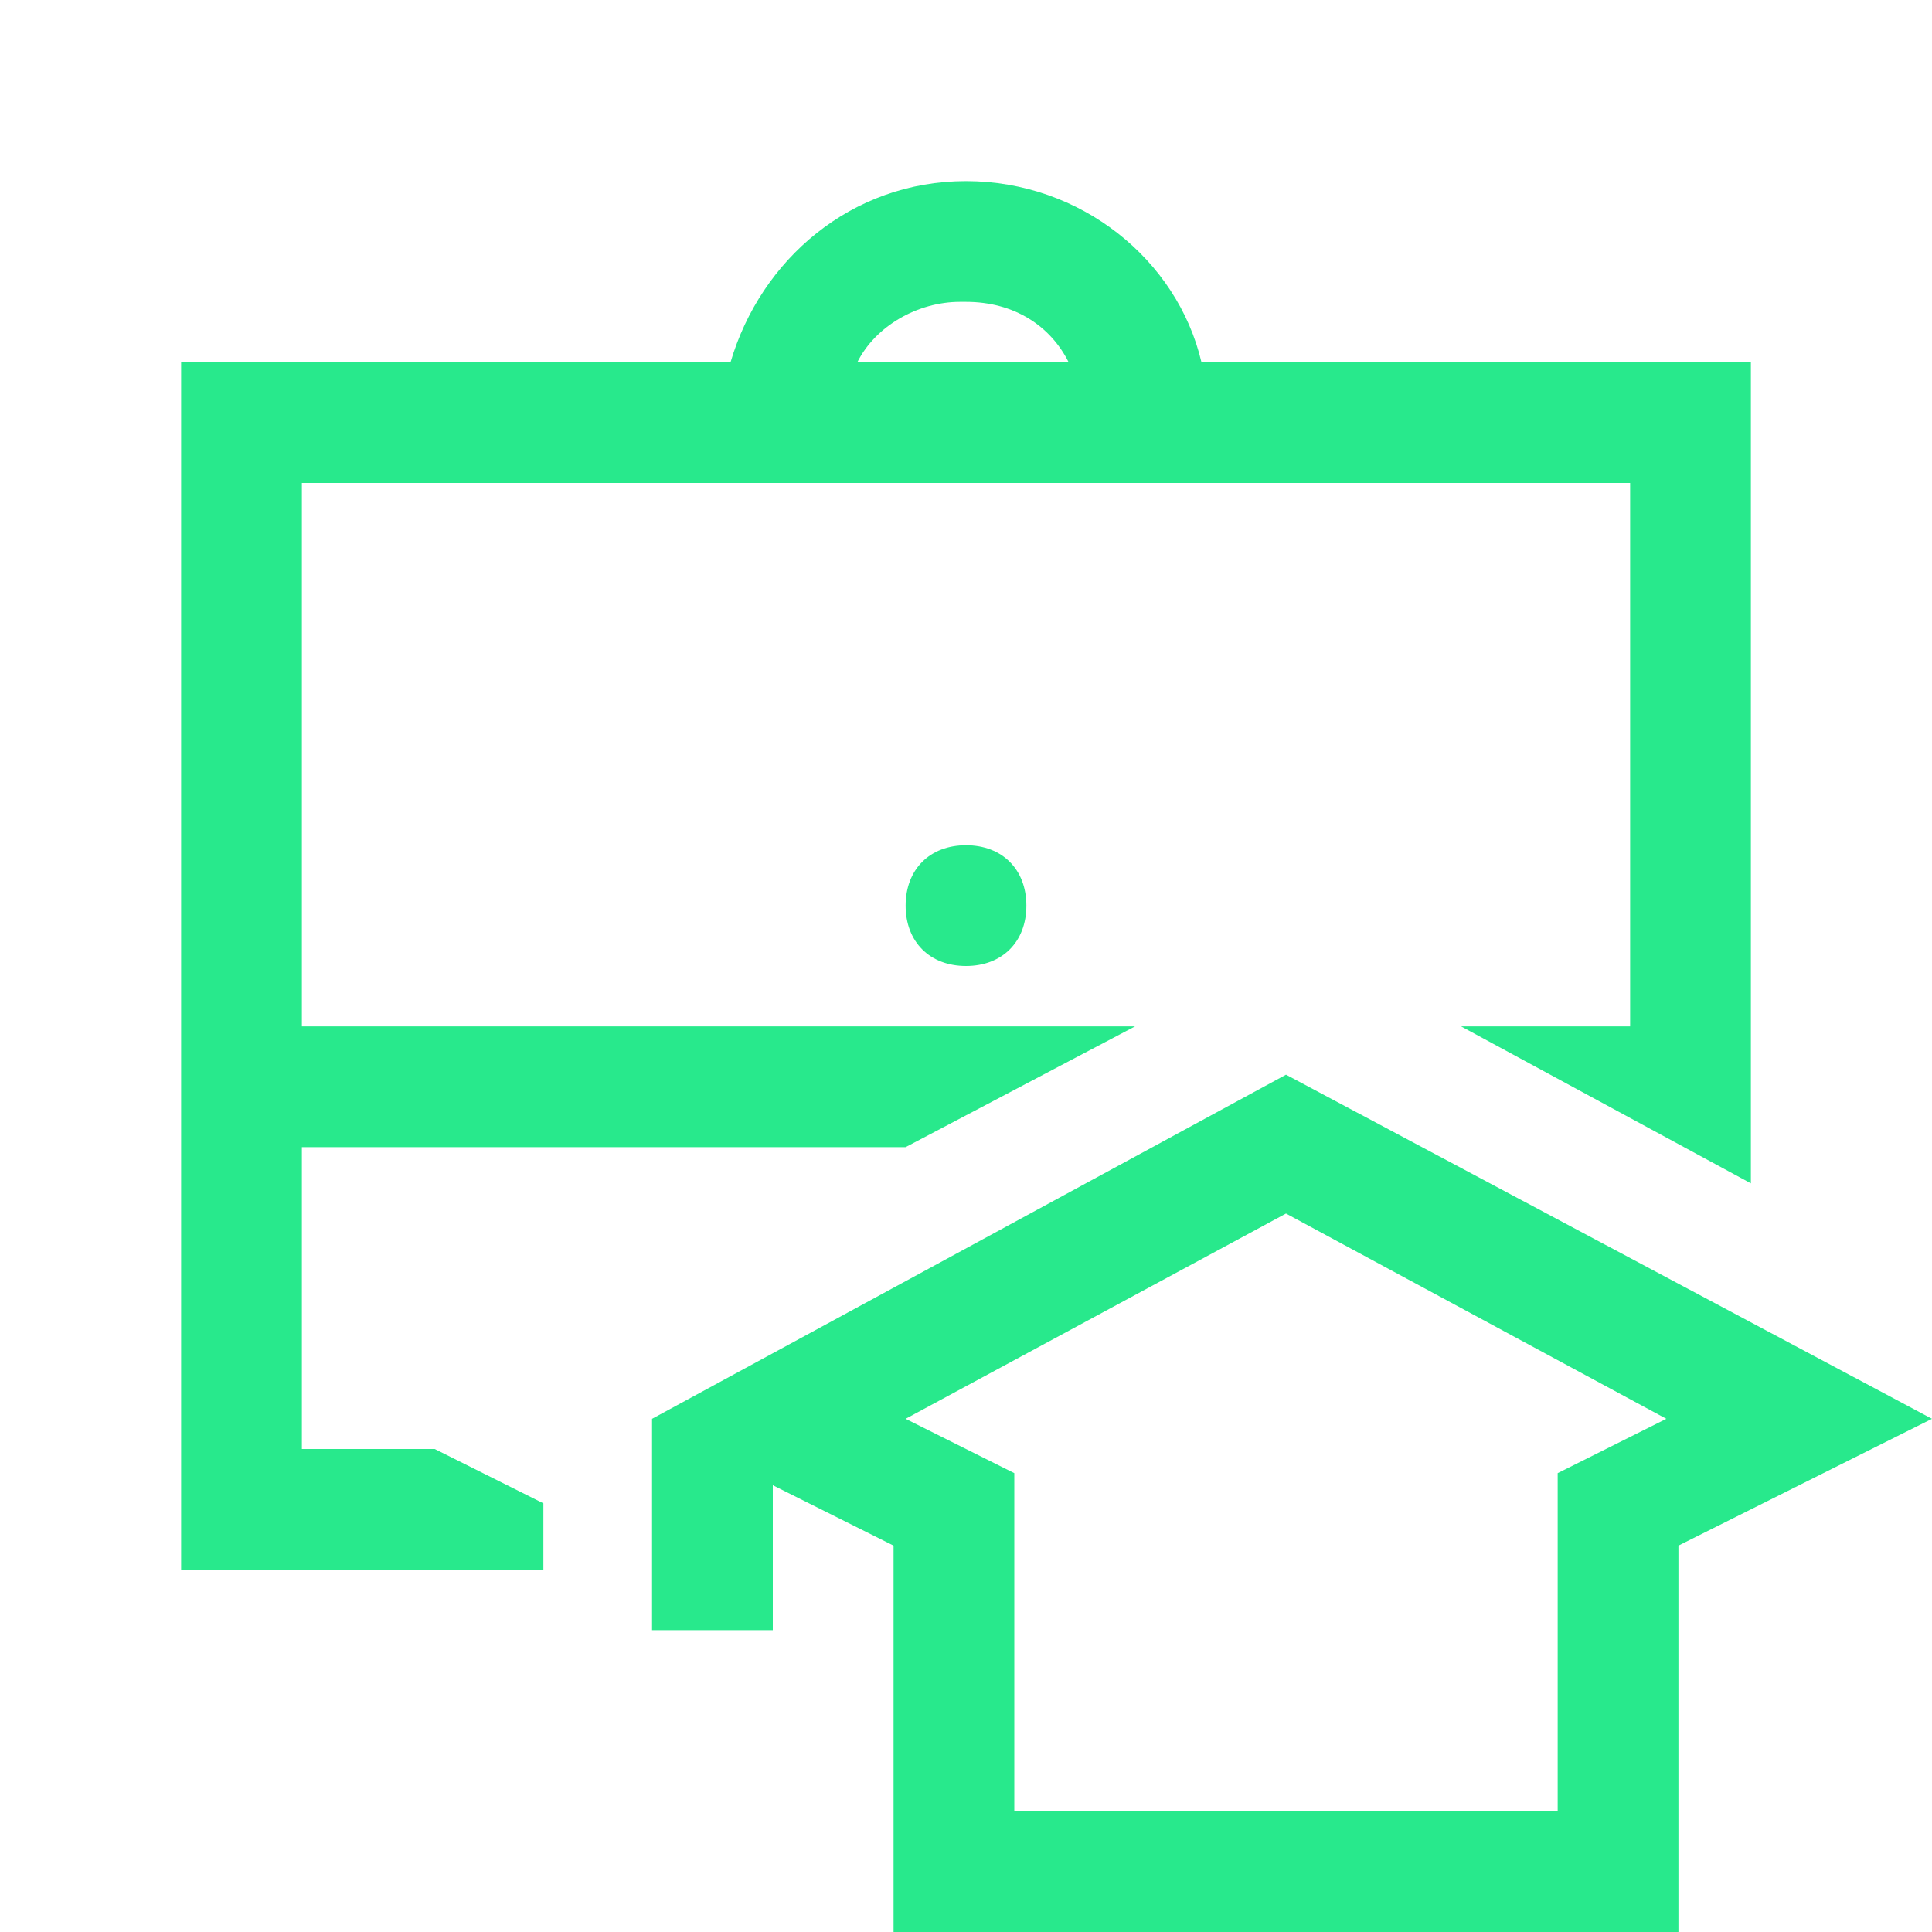
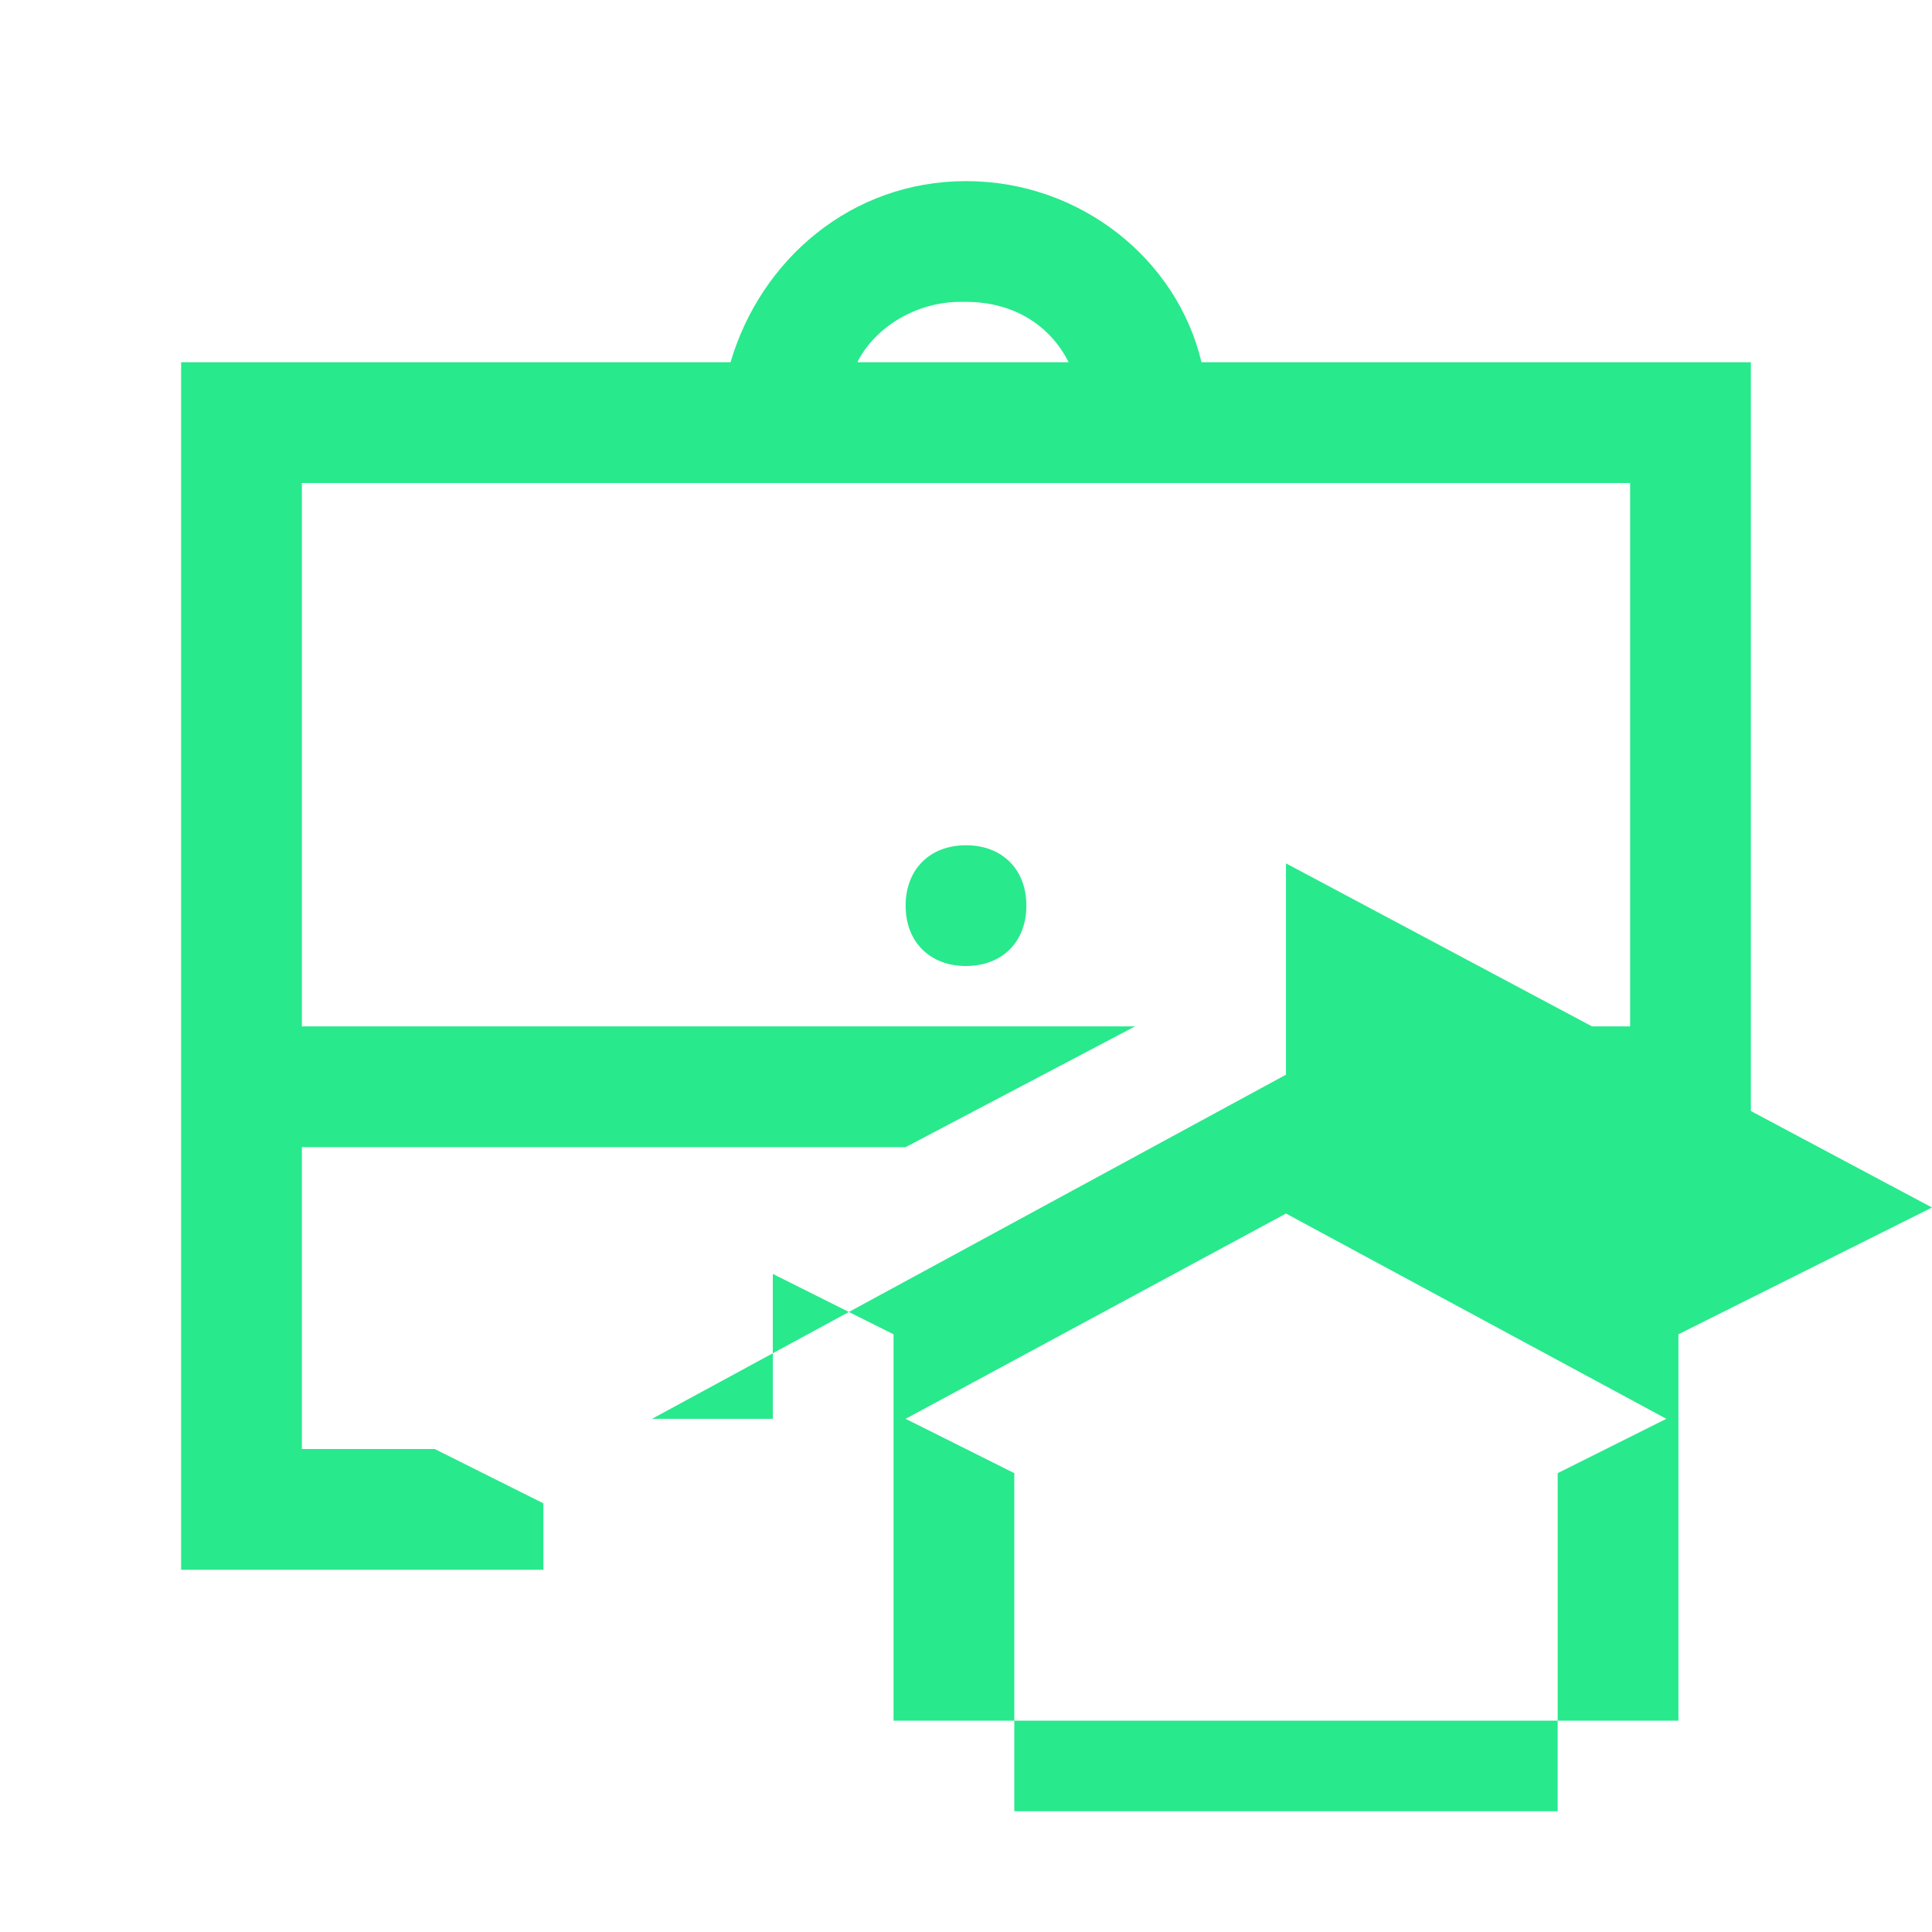
<svg xmlns="http://www.w3.org/2000/svg" version="1.1" viewBox="0 0 32 32">
  <defs>
    <style>
      .cls-1 {
        fill: #28e98c;
      }
    </style>
  </defs>
  <g>
    <g id="Capa_1">
-       <path class="cls-1" d="M16,3c-1.9,0-3.4,1.3-3.9,3H3v20h6v-1.1l-1.8-.9h-2.2v-5h10l3.8-2H5v-9h22v9h-2.8l4.8,2.6V6h-9.1c-.4-1.7-2-3-3.9-3ZM16,5c.8,0,1.4.4,1.7,1h-3.5c.3-.6,1-1,1.7-1ZM16,14c-.6,0-1,.4-1,1s.4,1,1,1,1-.4,1-1-.4-1-1-1ZM21.3,17.8l-10.5,5.7v3.5h2v-2.4l2,1v6.4h13v-6.4l4.2-2.1-10.7-5.7ZM21.3,20.1l6.3,3.4-1.8.9v5.6h-9v-5.6l-1.8-.9,6.3-3.4Z" />
+       <path class="cls-1" d="M16,3c-1.9,0-3.4,1.3-3.9,3H3v20h6v-1.1l-1.8-.9h-2.2v-5h10l3.8-2H5v-9h22v9h-2.8l4.8,2.6V6h-9.1c-.4-1.7-2-3-3.9-3ZM16,5c.8,0,1.4.4,1.7,1h-3.5c.3-.6,1-1,1.7-1ZM16,14c-.6,0-1,.4-1,1s.4,1,1,1,1-.4,1-1-.4-1-1-1ZM21.3,17.8l-10.5,5.7h2v-2.4l2,1v6.4h13v-6.4l4.2-2.1-10.7-5.7ZM21.3,20.1l6.3,3.4-1.8.9v5.6h-9v-5.6l-1.8-.9,6.3-3.4Z" />
    </g>
  </g>
</svg>